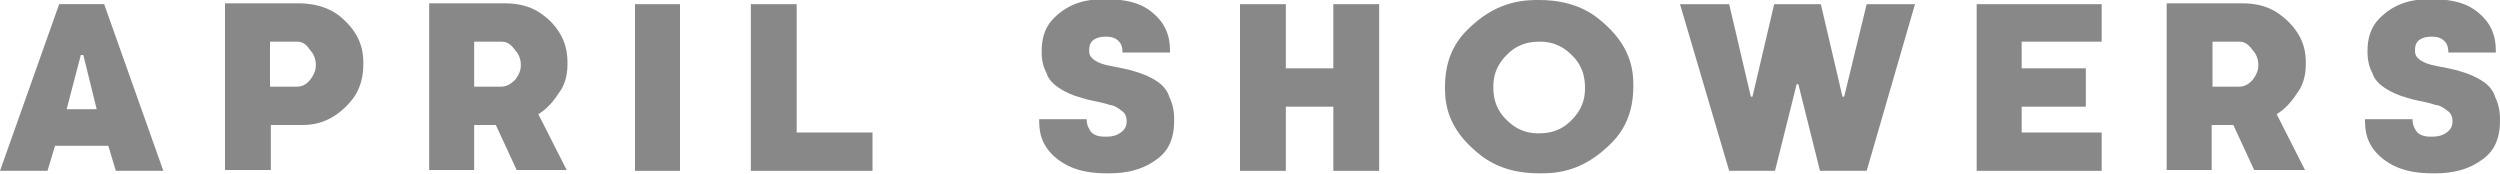
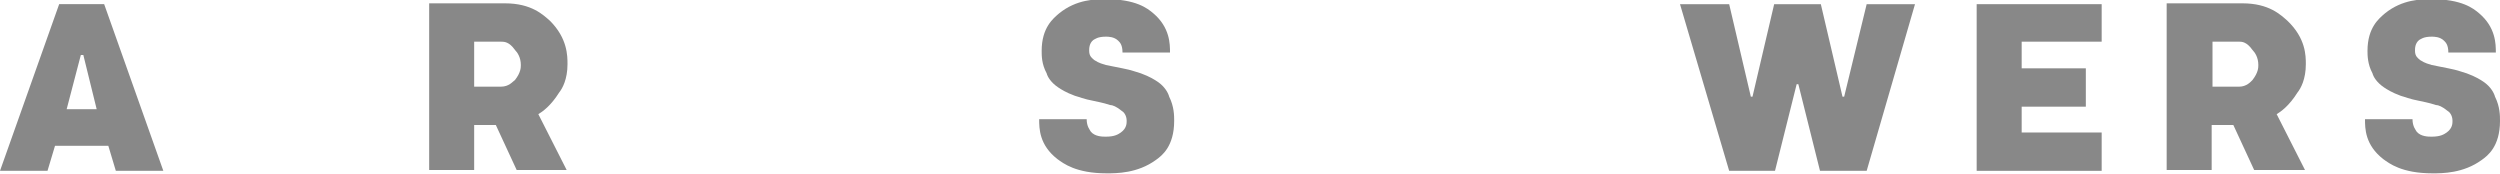
<svg xmlns="http://www.w3.org/2000/svg" version="1.1" id="レイヤー_1" x="0px" y="0px" viewBox="0 0 300 20.9" style="enable-background:new 0 0 300 20.9;" xml:space="preserve">
  <style type="text/css">
	.st0{fill:#888888;}
</style>
  <g>
    <path class="st0" d="M13.9,20.5l-0.9-3H6.6l-0.9,3H0l7.1-20h5.4l7.1,20H13.9z M11.6,13.1L10,6.6H9.7L8,13.1H11.6z" />
-     <path class="st0" d="M37.2,9.6c0.7-0.9,0.7-1.5,0.7-1.8c0-0.9-0.4-1.5-0.7-1.8C36.6,5,35.9,5,35.6,5h-3.2v5.4h3.2   C36.6,10.4,37,9.8,37.2,9.6z M41.4,2.5c2.2,2.1,2.2,4.2,2.2,5.2c0,3.1-1.5,4.5-2.2,5.2C39.2,15,37.1,15,36.1,15h-3.6v5.4H27v-20   h9.1C39.2,0.5,40.7,1.8,41.4,2.5z" />
    <path class="st0" d="M61.8,9.6c0.7-0.9,0.7-1.5,0.7-1.8c0-0.9-0.4-1.5-0.7-1.8C61.1,5,60.5,5,60.1,5h-3.2v5.4h3.2   C61.1,10.4,61.5,9.8,61.8,9.6z M68.1,7.7c0,1.8-0.6,2.9-1,3.4c-1,1.6-2,2.3-2.5,2.6l3.4,6.7H62L59.5,15h-2.6v5.4h-5.4v-20h9.1   c3.2,0,4.6,1.4,5.4,2.1C68.1,4.6,68.1,6.7,68.1,7.7z" />
-     <rect x="76.2" y="0.5" class="st0" width="5.4" height="20" />
-     <polygon class="st0" points="104.7,15.9 104.7,20.5 90.1,20.5 90.1,0.5 95.6,0.5 95.6,15.9  " />
    <path class="st0" d="M124.7,14.3h5.7c0,0.9,0.4,1.3,0.5,1.5c0.5,0.6,1.4,0.6,1.8,0.6c1.1,0,1.5-0.3,1.8-0.5   c0.7-0.5,0.7-1.1,0.7-1.4c0-0.7-0.4-1.1-0.6-1.2c-0.6-0.5-1.1-0.7-1.4-0.7c-0.9-0.3-1.6-0.4-2-0.5c-1.1-0.2-1.8-0.5-2.2-0.6   c-1.1-0.4-1.7-0.8-2-1c-0.9-0.6-1.3-1.3-1.4-1.7C125,7.7,125,6.7,125,6.1c0-2.8,1.4-3.9,2.1-4.5c2.1-1.7,4.4-1.7,5.6-1.7   c3.6,0,5,1.1,5.7,1.7c2,1.7,2,3.7,2,4.7h-5.7c0-0.9-0.3-1.2-0.5-1.4c-0.5-0.5-1.2-0.5-1.5-0.5c-1,0-1.3,0.3-1.5,0.4   c-0.5,0.4-0.5,1-0.5,1.3c0,0.7,0.4,0.9,0.6,1.1c0.6,0.4,1.1,0.5,1.4,0.6c0.9,0.2,1.6,0.3,2,0.4c1.1,0.2,1.8,0.5,2.2,0.6   c1.1,0.4,1.7,0.8,2,1c0.9,0.6,1.3,1.4,1.4,1.8c0.6,1.2,0.6,2.3,0.6,2.9c0,3.1-1.5,4.2-2.2,4.7c-2.2,1.6-4.7,1.6-5.9,1.6   c-3.7,0-5.2-1.2-5.9-1.7C124.7,17.4,124.7,15.4,124.7,14.3z" />
-     <polygon class="st0" points="165.5,20.5 160,20.5 160,12.8 154.3,12.8 154.3,20.5 148.8,20.5 148.8,0.5 154.3,0.5 154.3,8.2    160,8.2 160,0.5 165.5,0.5  " />
-     <path class="st0" d="M192.7,3c3.3,3,3.3,6,3.3,7.4c0,4.4-2.2,6.4-3.3,7.4c-3.3,3-6.4,3-8,3c-4.7,0-6.9-2-8-3c-3.3-3-3.3-6-3.3-7.4   c0-4.4,2.2-6.4,3.3-7.4c3.3-3,6.5-3,8-3C189.4,0,191.6,2,192.7,3z M188.6,14.4c1.6-1.6,1.6-3.2,1.6-3.9c0-2.3-1.1-3.4-1.6-3.9   c-1.6-1.6-3.2-1.6-3.9-1.6c-2.3,0-3.4,1.1-3.9,1.6c-1.6,1.6-1.6,3.2-1.6,3.9c0,2.3,1.1,3.4,1.6,3.9c1.6,1.6,3.2,1.6,3.9,1.6   C187,16,188.1,14.9,188.6,14.4z" />
    <polygon class="st0" points="229.8,0.5 224,20.5 218.4,20.5 215.8,10.1 215.6,10.1 213,20.5 207.5,20.5 201.6,0.5 207.5,0.5    210.1,11.6 210.3,11.6 212.9,0.5 218.5,0.5 221.1,11.6 221.3,11.6 224,0.5  " />
    <polygon class="st0" points="242.6,15.9 252.2,15.9 252.2,20.5 237.2,20.5 237.2,0.5 252.2,0.5 252.2,5 242.6,5 242.6,8.2    250.3,8.2 250.3,12.8 242.6,12.8  " />
    <path class="st0" d="M270.3,9.6c0.7-0.9,0.7-1.5,0.7-1.8c0-0.9-0.4-1.5-0.7-1.8C269.6,5,269,5,268.7,5h-3.2v5.4h3.2   C269.6,10.4,270.1,9.8,270.3,9.6z M276.7,7.7c0,1.8-0.6,2.9-1,3.4c-1,1.6-2,2.3-2.5,2.6l3.4,6.7h-6.1L268,15h-2.6v5.4H260v-20h9.1   c3.2,0,4.6,1.4,5.4,2.1C276.7,4.6,276.7,6.7,276.7,7.7z" />
    <path class="st0" d="M283.8,14.3h5.7c0,0.9,0.4,1.3,0.5,1.5c0.5,0.6,1.4,0.6,1.8,0.6c1.1,0,1.5-0.3,1.8-0.5   c0.7-0.5,0.7-1.1,0.7-1.4c0-0.7-0.4-1.1-0.6-1.2c-0.6-0.5-1.1-0.7-1.4-0.7c-0.9-0.3-1.6-0.4-2-0.5c-1.1-0.2-1.8-0.5-2.2-0.6   c-1.1-0.4-1.7-0.8-2-1c-0.9-0.6-1.3-1.3-1.4-1.7c-0.6-1.1-0.6-2.2-0.6-2.7c0-2.8,1.4-3.9,2.1-4.5c2.1-1.7,4.4-1.7,5.6-1.7   c3.6,0,5,1.1,5.7,1.7c2,1.7,2,3.7,2,4.7h-5.7c0-0.9-0.3-1.2-0.5-1.4c-0.5-0.5-1.2-0.5-1.5-0.5c-1,0-1.3,0.3-1.5,0.4   c-0.5,0.4-0.5,1-0.5,1.3c0,0.7,0.4,0.9,0.6,1.1c0.6,0.4,1.1,0.5,1.4,0.6c0.9,0.2,1.6,0.3,2,0.4c1.1,0.2,1.8,0.5,2.2,0.6   c1.1,0.4,1.7,0.8,2,1c0.9,0.6,1.3,1.4,1.4,1.8c0.6,1.2,0.6,2.3,0.6,2.9c0,3.1-1.5,4.2-2.2,4.7c-2.2,1.6-4.7,1.6-5.9,1.6   c-3.7,0-5.2-1.2-5.9-1.7C283.8,17.4,283.8,15.4,283.8,14.3z" />
  </g>
</svg>